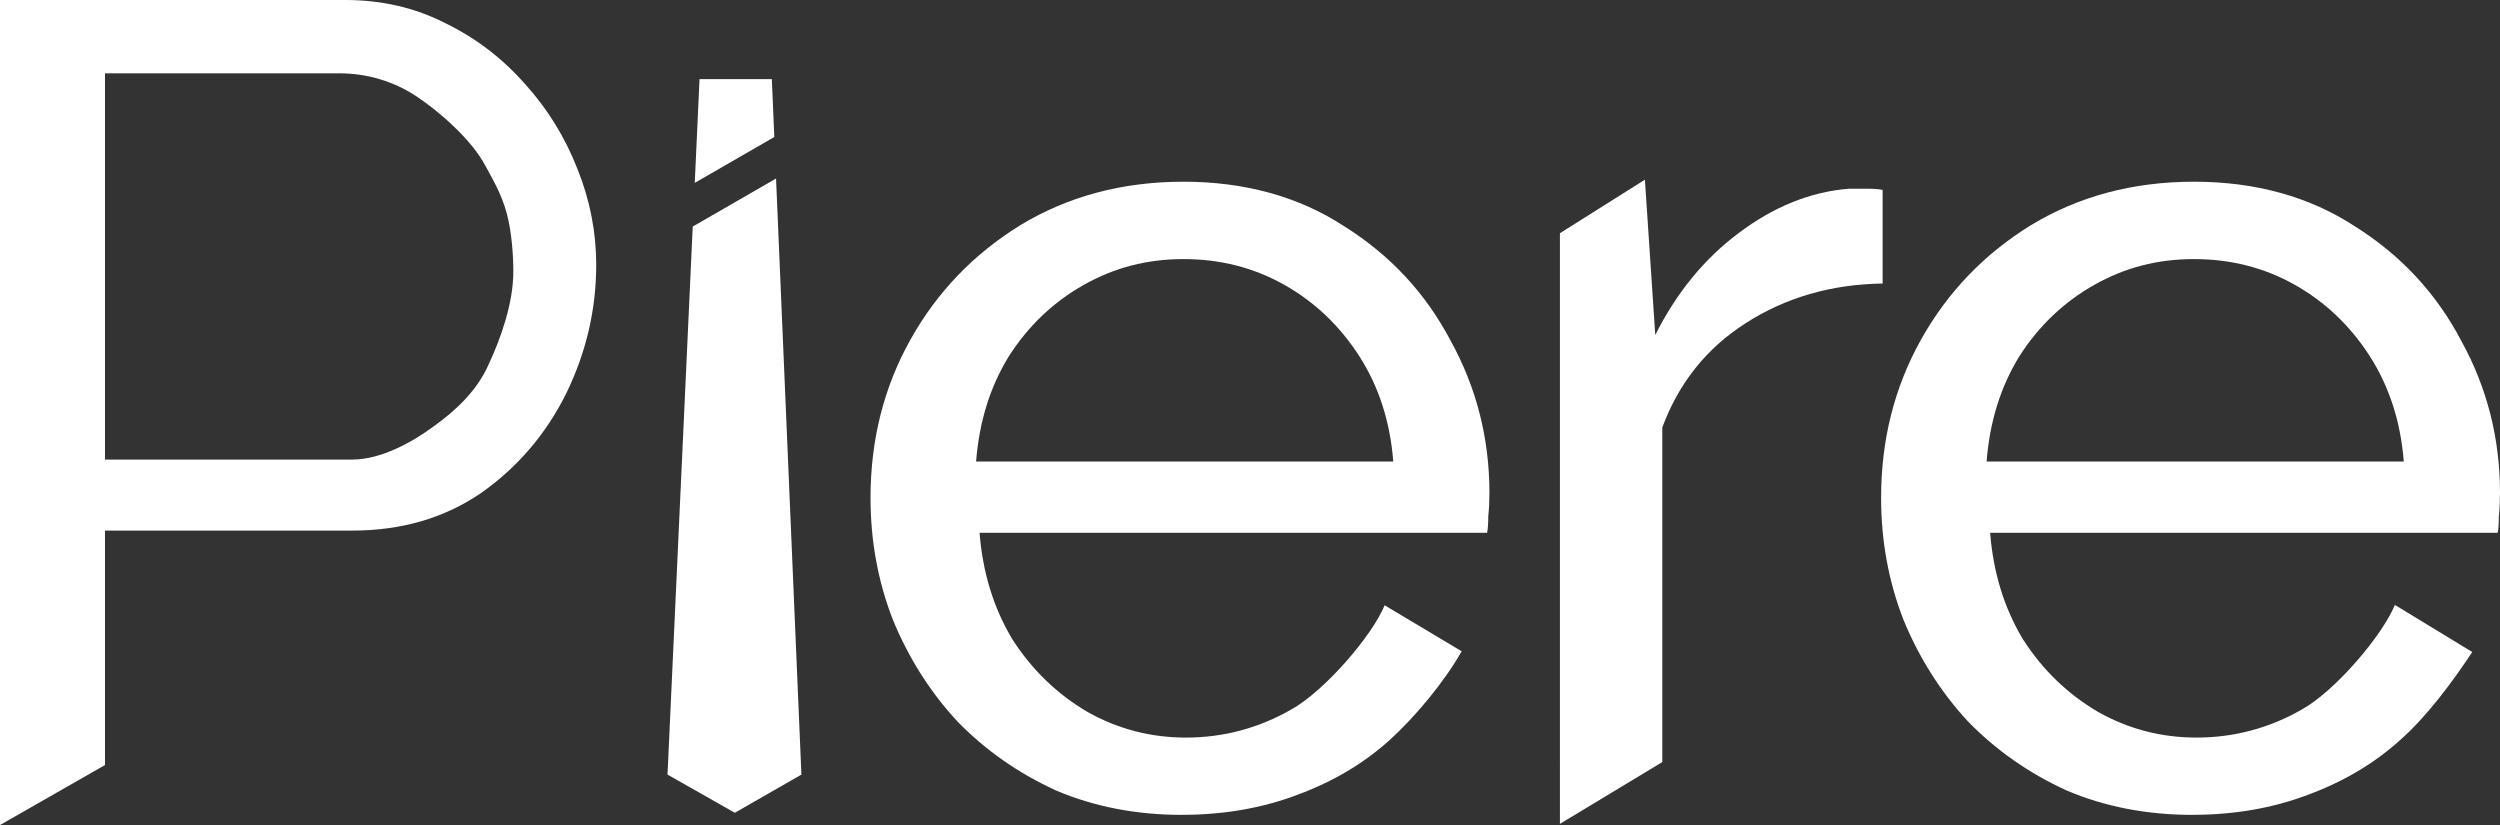
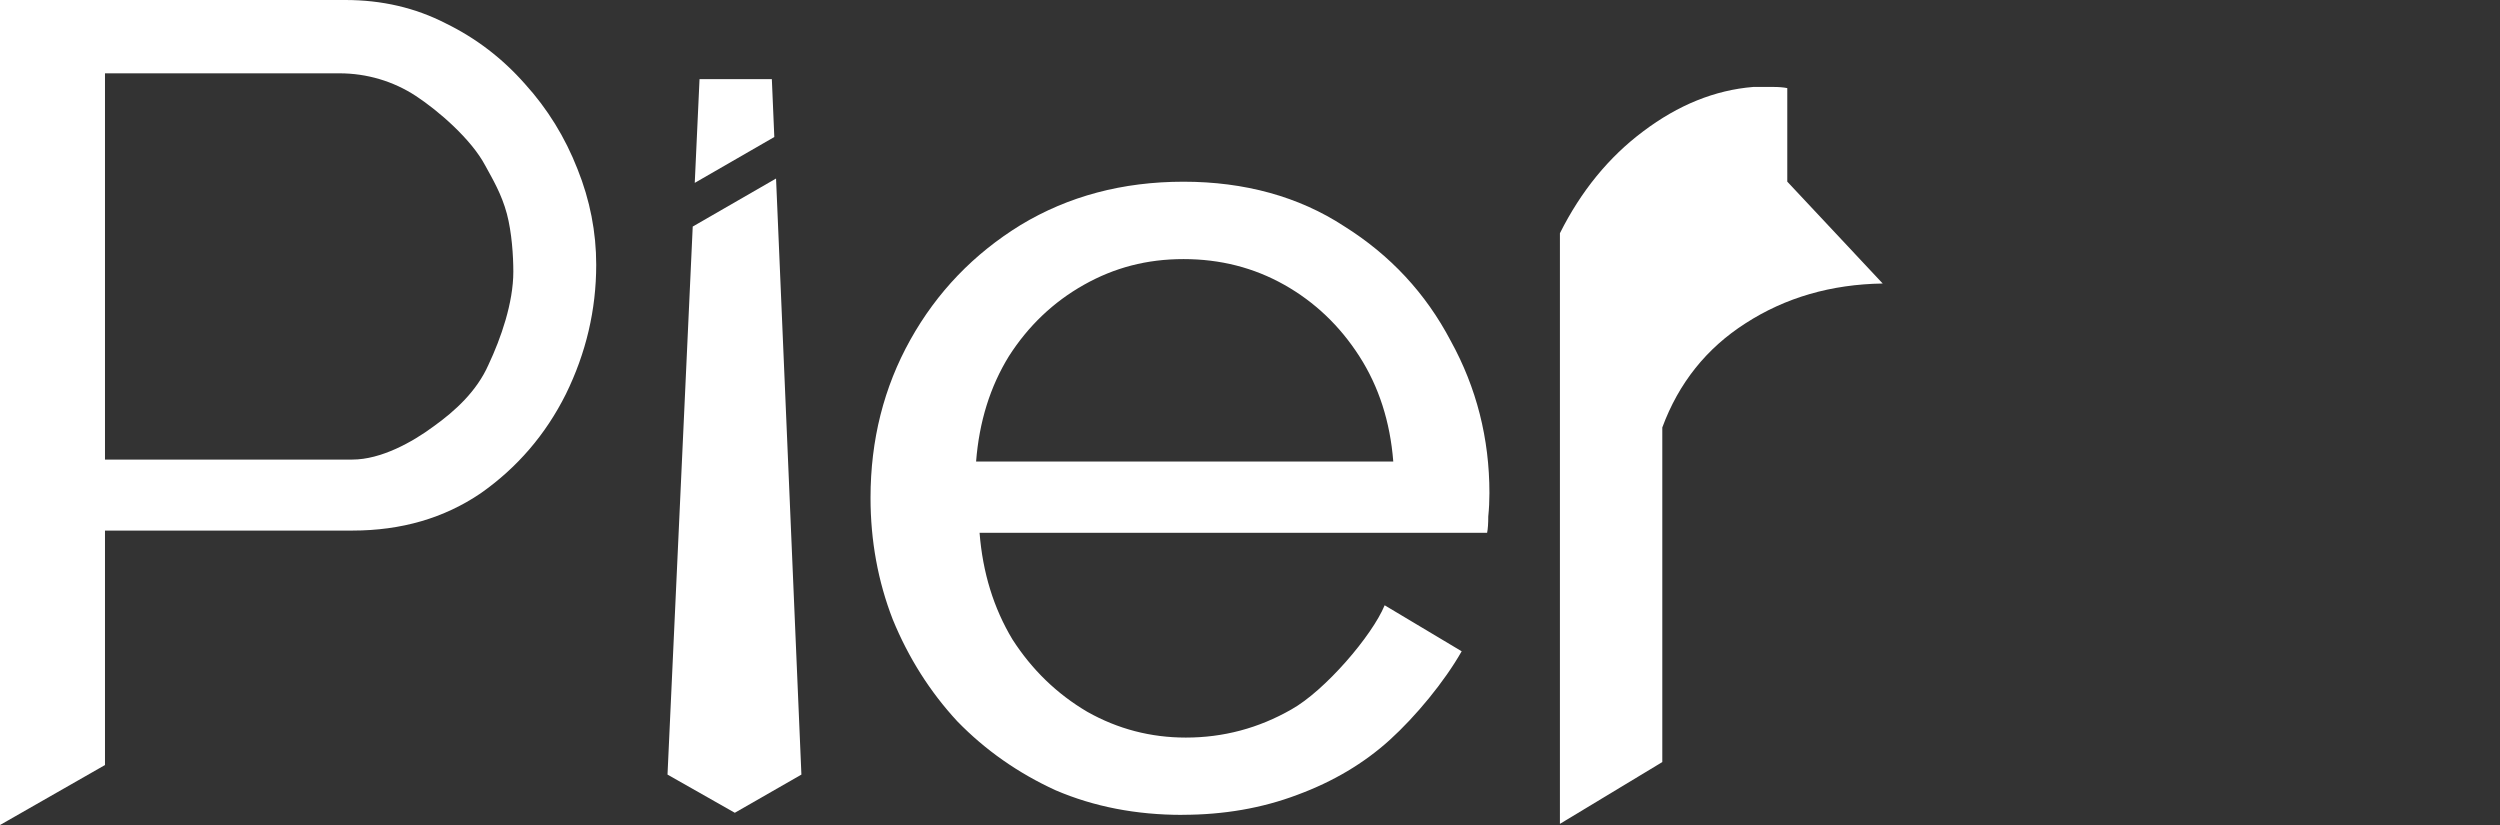
<svg xmlns="http://www.w3.org/2000/svg" id="Layer_2" data-name="Layer 2" viewBox="0 0 345.05 113.87">
  <rect x="0" y="0" width="345.05" height="113.87" fill="#333333" stroke="none" />
  <defs>
    <style>      .cls-1 {        fill-rule: evenodd;      }      .cls-1, .cls-2 {        fill: #fff;      }    </style>
  </defs>
  <g id="Layer_2-2" data-name="Layer 2">
    <g id="Layer_1-2" data-name="Layer 1-2">
      <g>
        <path class="cls-2" d="M0,113.87V0h47.66c5.05,0,9.66,1.07,13.85,3.22,4.18,2.04,7.83,4.83,10.95,8.37,3.11,3.43,5.53,7.35,7.25,11.75,1.72,4.29,2.58,8.69,2.58,13.2,0,6.22-1.4,12.18-4.19,17.86-2.79,5.58-6.71,10.14-11.75,13.68-5.05,3.43-10.95,5.15-17.71,5.15H14.49v32.36L0,113.87ZM14.49,63.43h34.14c3.97,0,8.3-2.42,11.19-4.56,3.01-2.15,5.99-4.88,7.6-8.53,1.72-3.65,3.43-8.55,3.43-12.84,0-2.17-.21-5.42-.89-7.99-.74-2.76-1.98-4.81-2.98-6.65-1.93-3.65-6.48-7.58-9.59-9.62s-6.78-3.12-10.53-3.12H14.49v53.31Z" />
        <path class="cls-2" d="M163.18,112.47c-6.36,0-12.19-1.13-17.47-3.39-5.18-2.37-9.71-5.54-13.59-9.53-3.78-4.09-6.74-8.78-8.9-14.05-2.05-5.28-3.07-10.88-3.07-16.8,0-7.97,1.83-15.24,5.5-21.81s8.74-11.85,15.21-15.83c6.58-3.98,14.07-5.98,22.49-5.98s15.91,2.05,22.16,6.14c6.36,3.98,11.27,9.26,14.72,15.83,3.56,6.46,5.34,13.46,5.34,21,0,1.08-.05,2.15-.16,3.23,0,.97-.05,1.72-.16,2.26h-70.05c.43,5.49,1.94,10.39,4.53,14.7,2.7,4.2,6.15,7.54,10.35,10.01,4.21,2.37,8.74,3.55,13.59,3.55,5.18,0,10.03-1.29,14.56-3.88,4.64-2.59,11.15-10.18,12.88-14.38l10.63,6.35c-2.39,4.21-6.36,9-9.92,12.23-3.56,3.23-7.82,5.76-12.78,7.59-4.85,1.83-10.14,2.75-15.85,2.75M134.71,63.7h57.59c-.43-5.49-1.99-10.34-4.69-14.54s-6.15-7.48-10.35-9.85c-4.21-2.37-8.84-3.55-13.91-3.55s-9.54,1.18-13.75,3.55-7.66,5.65-10.35,9.85c-2.59,4.2-4.1,9.04-4.53,14.54" />
-         <path class="cls-2" d="M302.66,112.47c-6.36,0-12.19-1.13-17.47-3.39-5.18-2.37-9.71-5.54-13.59-9.53-3.78-4.09-6.74-8.78-8.9-14.05-2.05-5.28-3.07-10.88-3.07-16.8,0-7.97,1.83-15.24,5.5-21.81s8.74-11.85,15.21-15.83c6.58-3.98,14.07-5.98,22.49-5.98s15.91,2.05,22.16,6.14c6.36,3.98,11.27,9.26,14.72,15.83,3.56,6.46,5.34,13.46,5.34,21,0,1.08-.05,2.15-.16,3.23,0,.97-.05,1.72-.16,2.26h-70.05c.43,5.49,1.94,10.39,4.53,14.7,2.7,4.2,6.15,7.54,10.35,10.01,4.21,2.37,8.74,3.55,13.59,3.55,5.18,0,10.03-1.29,14.56-3.88,4.64-2.59,11.11-10.23,12.83-14.43l10.68,6.5c-2.68,4.06-6.26,8.9-9.93,12.13-3.56,3.23-7.82,5.76-12.78,7.59-4.85,1.83-10.14,2.75-15.85,2.75M274.18,63.7h57.59c-.43-5.49-2-10.34-4.69-14.54-2.7-4.2-6.15-7.48-10.35-9.85-4.21-2.37-8.84-3.55-13.91-3.55s-9.55,1.18-13.75,3.55c-4.21,2.37-7.66,5.65-10.35,9.85-2.59,4.2-4.1,9.04-4.53,14.54" />
-         <path class="cls-2" d="M259.85,39.13c-7.12.11-13.43,1.94-18.93,5.49-5.39,3.45-9.22,8.24-11.49,14.38v46.18l-14.13,8.53V32.19l11.73-7.39,1.43,21.44c2.91-5.81,6.74-10.5,11.48-14.05,4.85-3.66,9.92-5.71,15.21-6.14h2.75c.75,0,1.4.05,1.94.16v12.92h.01Z" />
+         <path class="cls-2" d="M259.85,39.13c-7.12.11-13.43,1.94-18.93,5.49-5.39,3.45-9.22,8.24-11.49,14.38v46.18l-14.13,8.53V32.19c2.91-5.81,6.74-10.5,11.48-14.05,4.85-3.66,9.92-5.71,15.21-6.14h2.75c.75,0,1.4.05,1.94.16v12.92h.01Z" />
        <path class="cls-1" d="M106.53,10.92h-9.98l-.66,14.32,10.98-6.33-.34-7.99ZM107.11,24.64l-11.5,6.63-3.48,75.64,9.29,5.27,9.19-5.27s-3.5-82.27-3.5-82.27Z" />
      </g>
    </g>
  </g>
</svg>